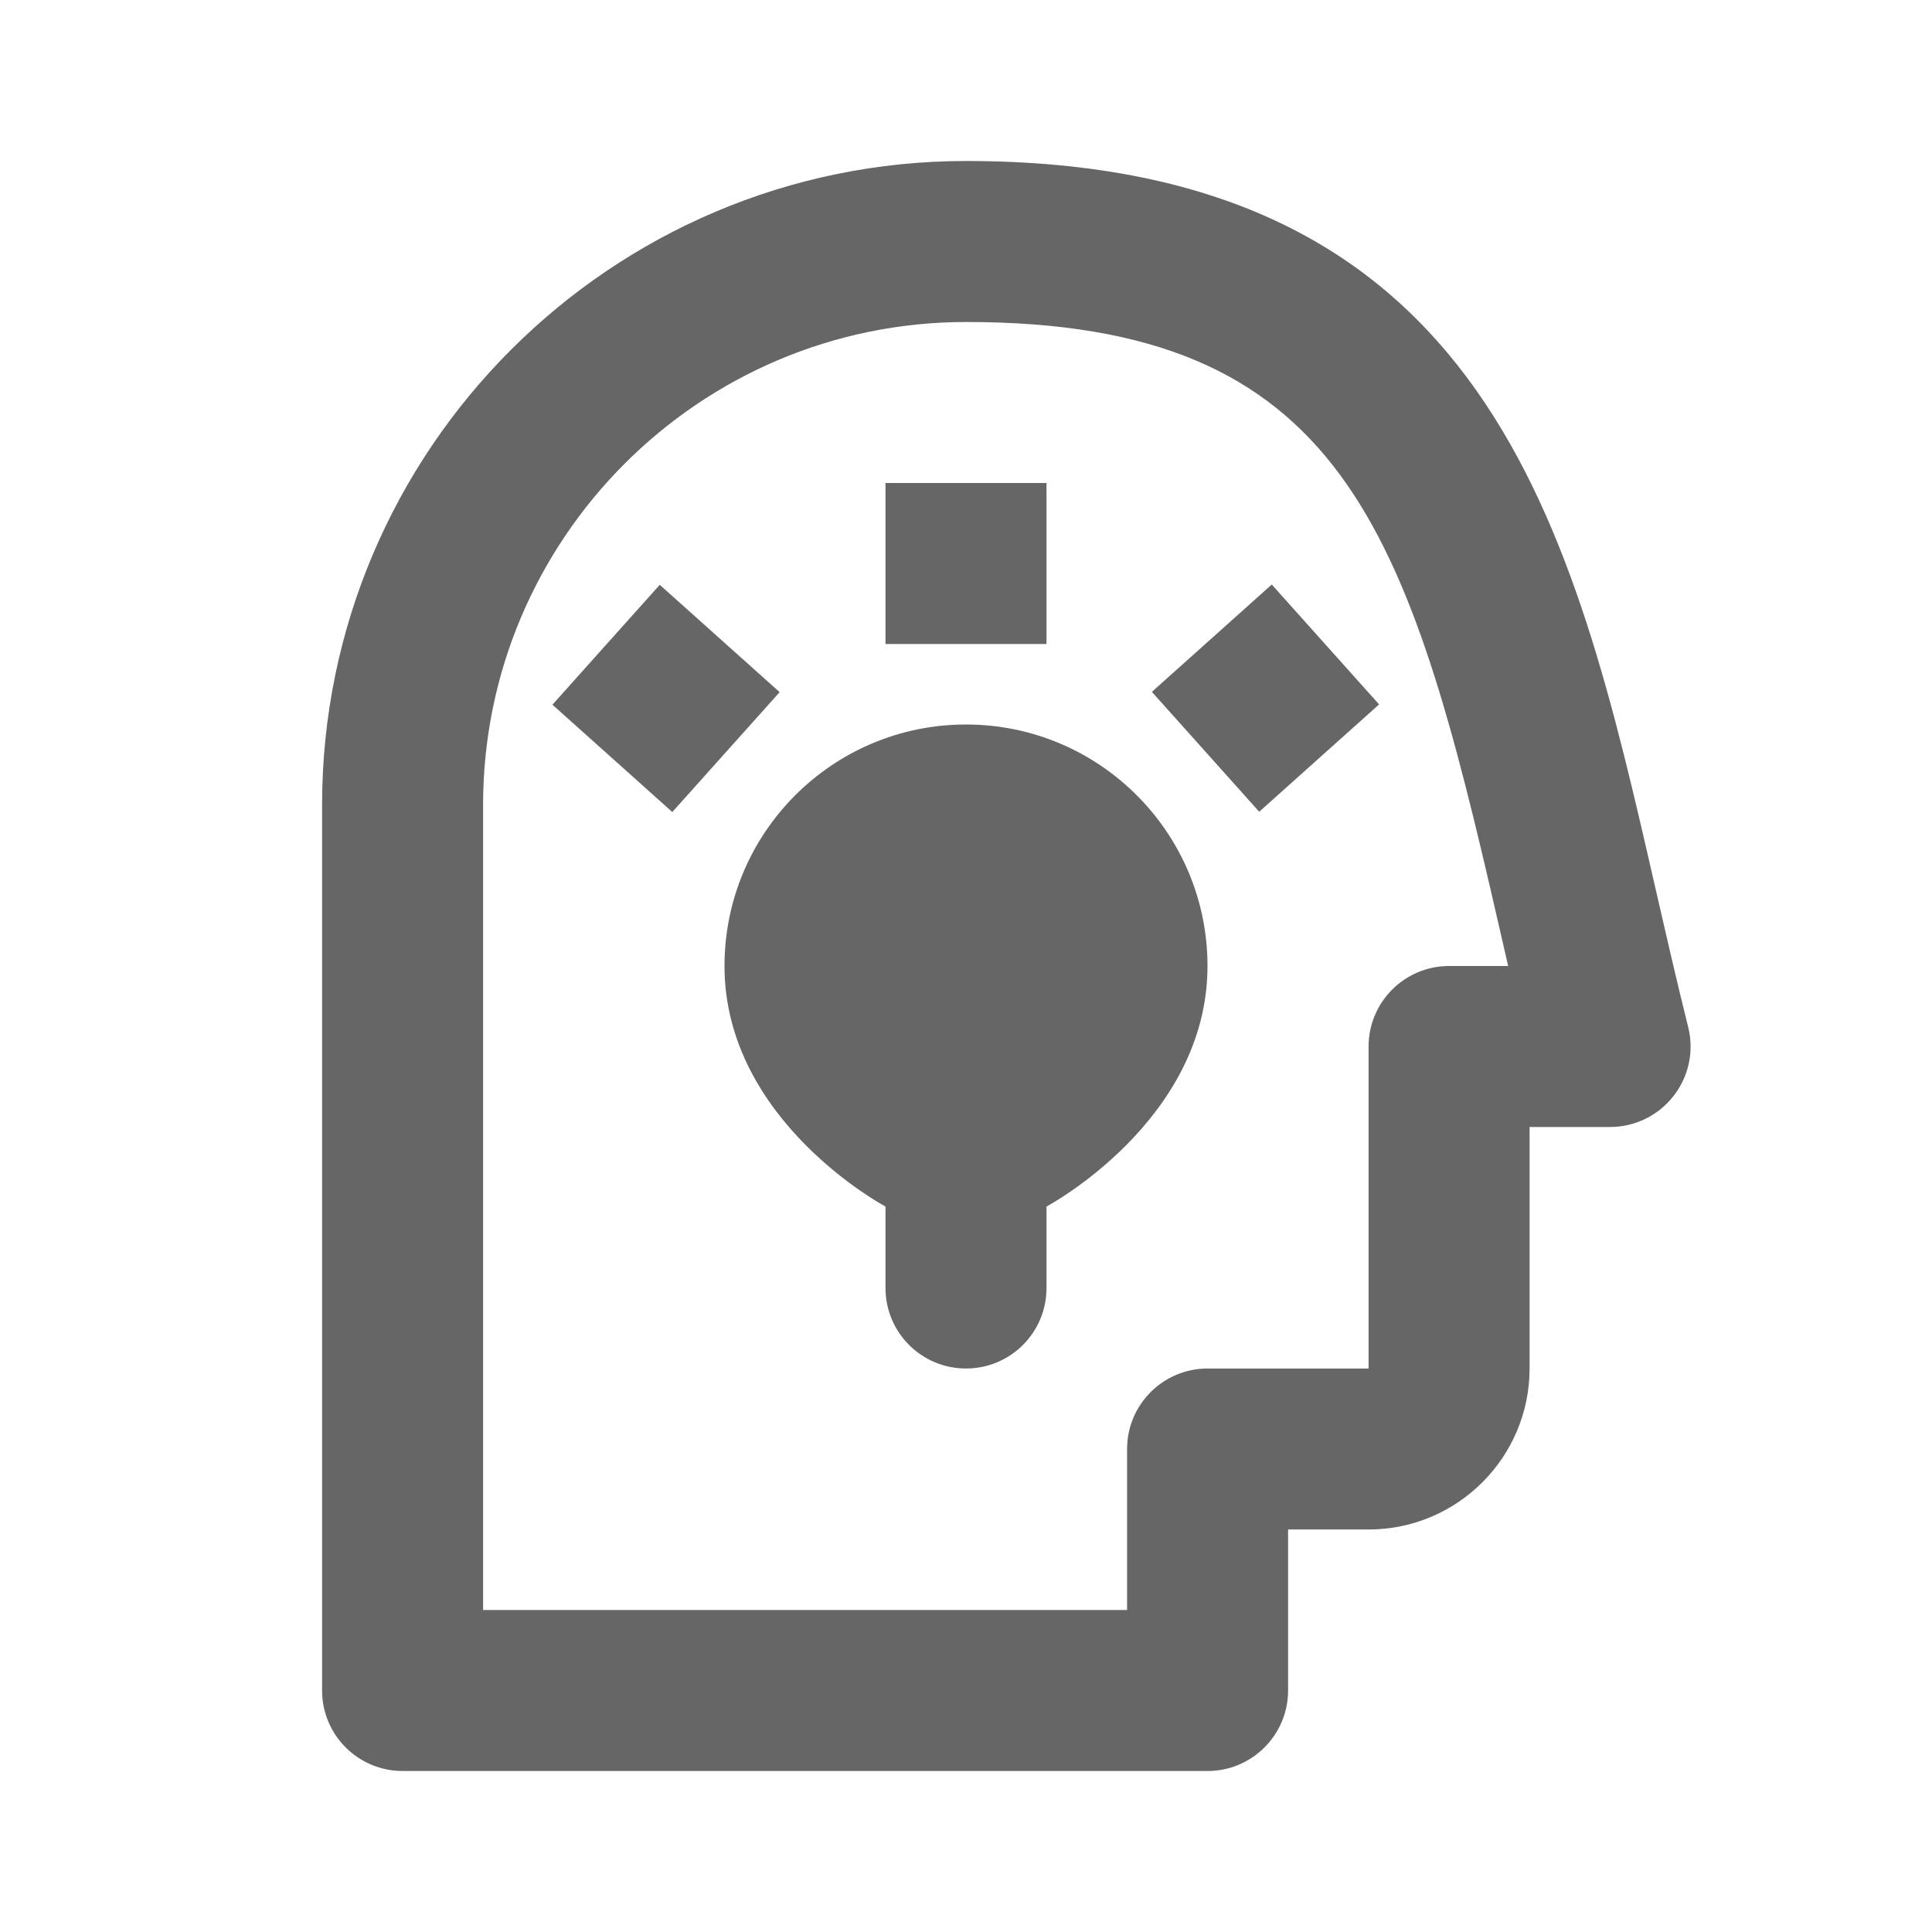
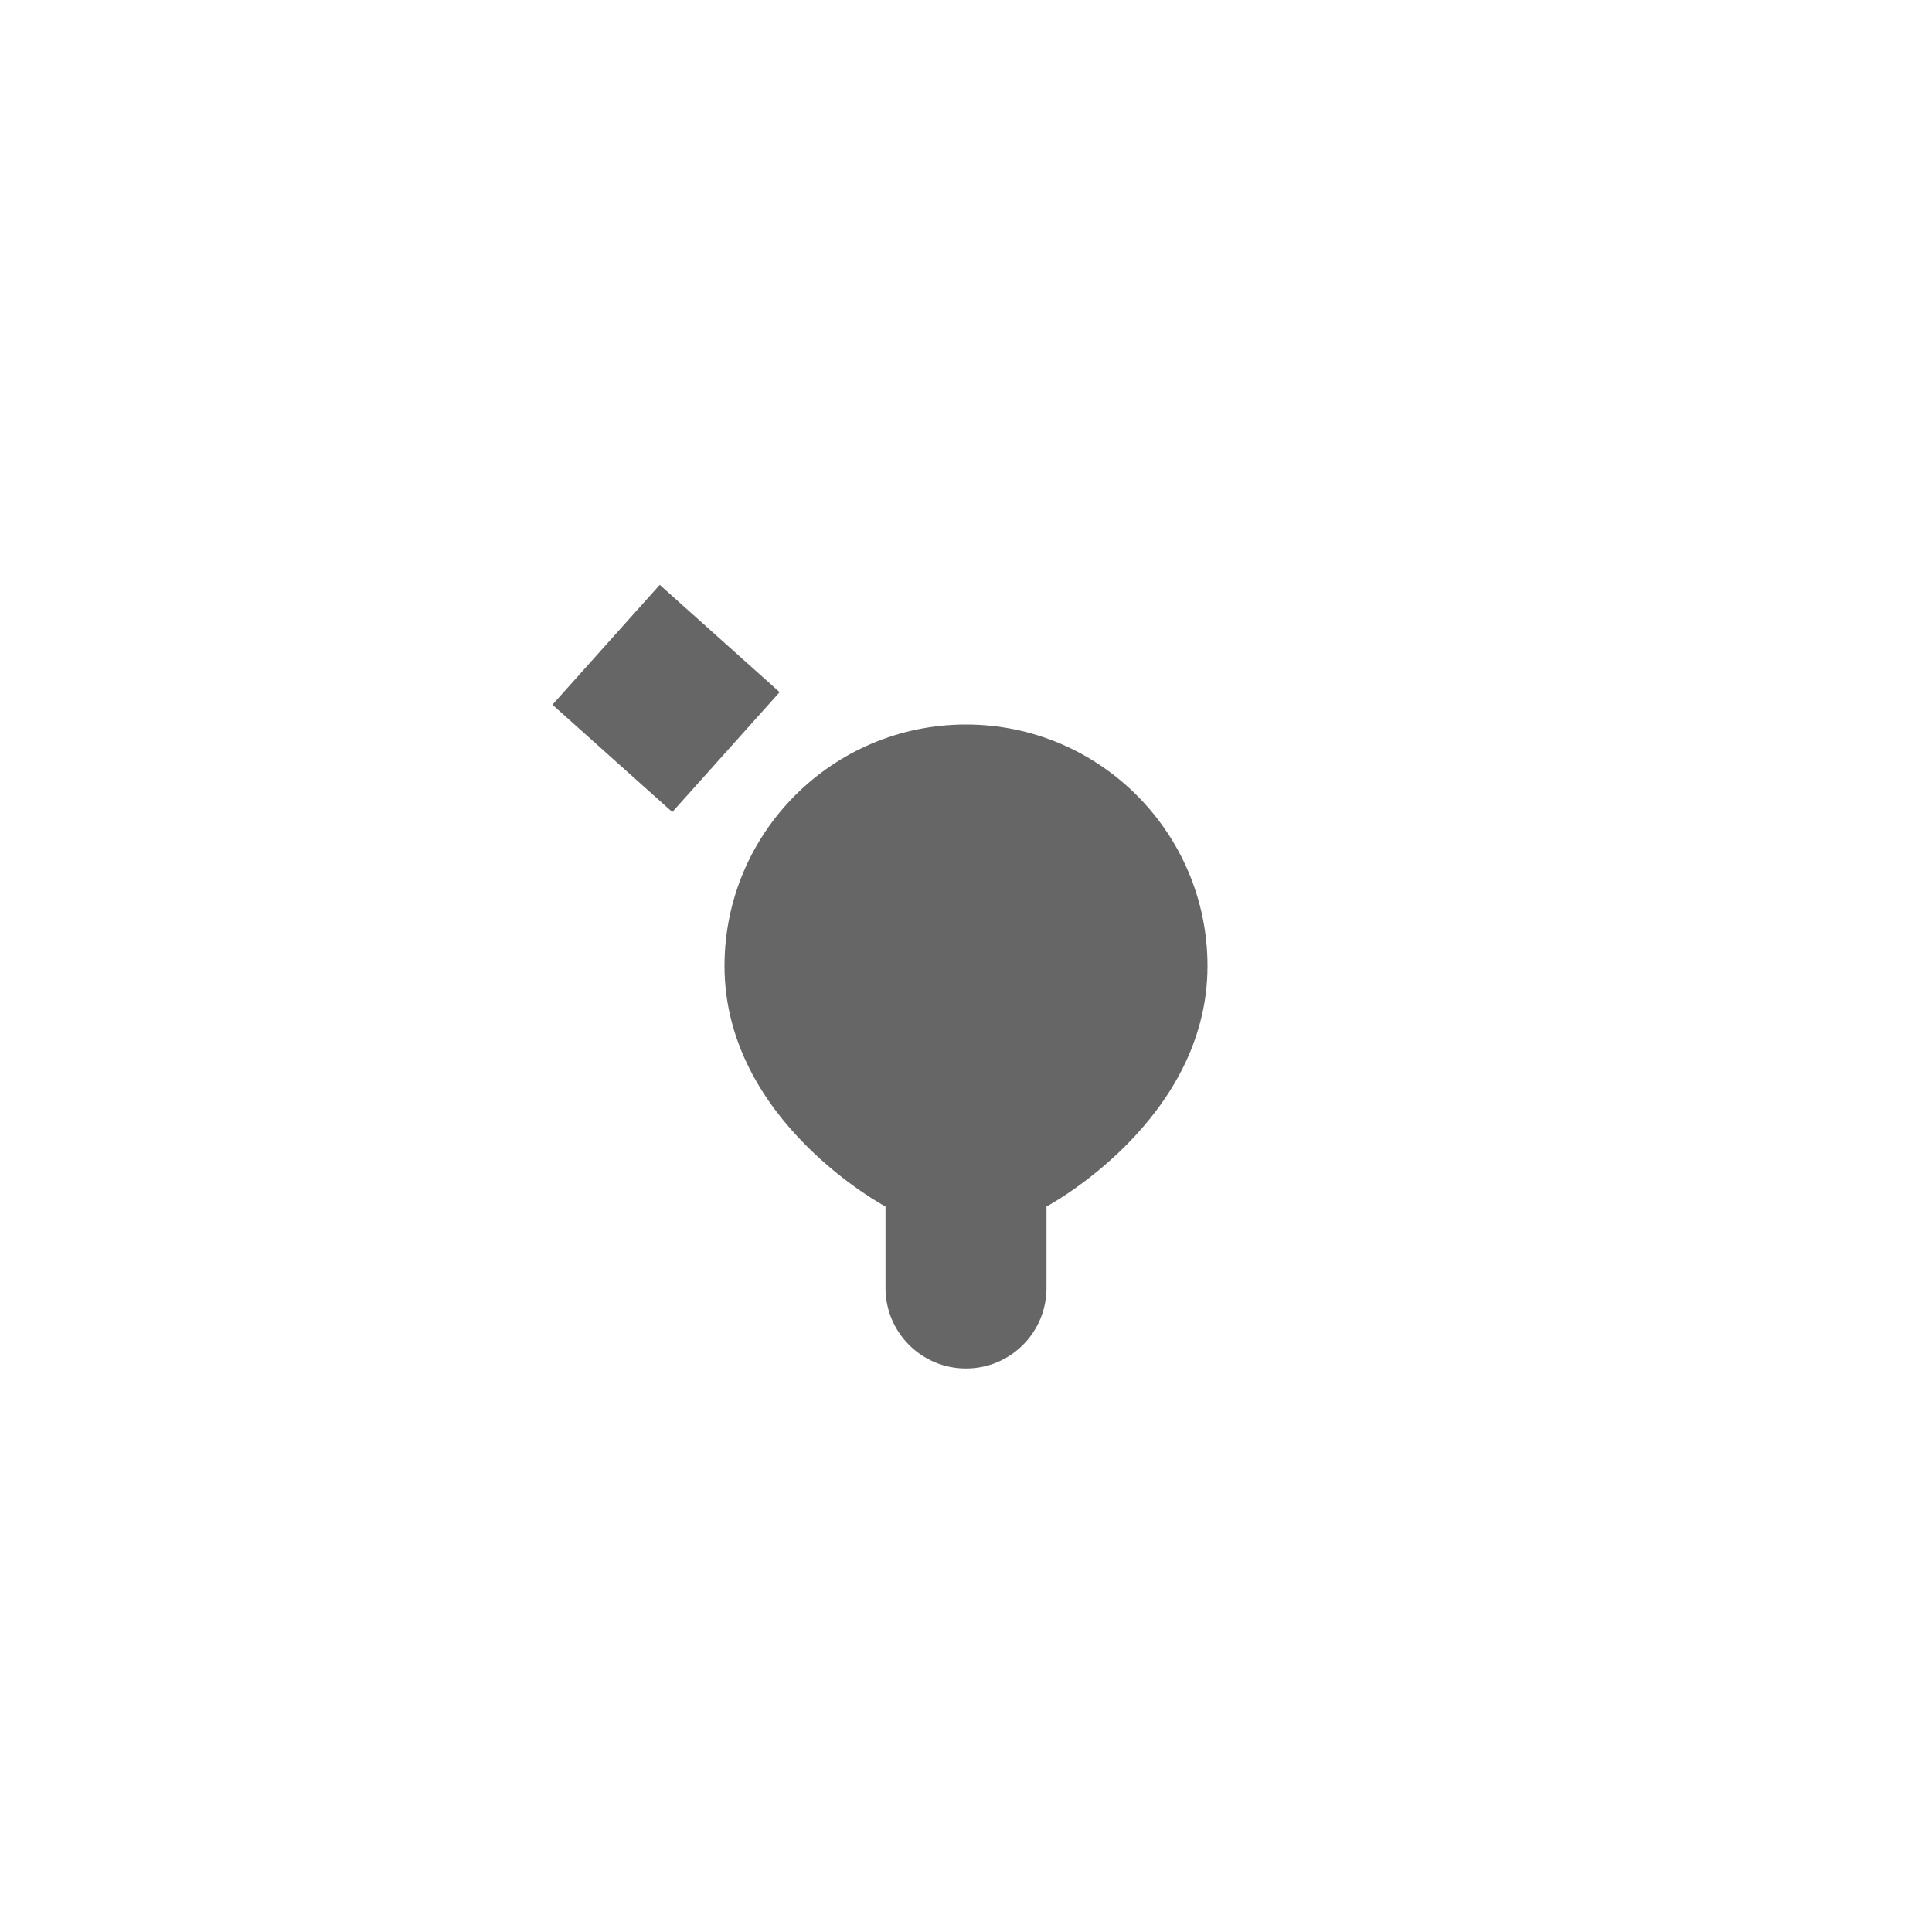
<svg xmlns="http://www.w3.org/2000/svg" fill="#666" width="24" height="24" viewBox="0 0 24 24">
-   <path d="m20.971 12.758c-.146-.585-.279-1.167-.41-1.738-1.014-4.434-2.062-9.02-8.56-9.02-4.411 0-8 3.589-8 8v11c0 .552.448 1 1 1h10c.552 0 1-.448 1-1v-2h1c1.103 0 2-.897 2-2v-3h1c.308 0 .599-.142.788-.385.19-.242.257-.558.182-.857m-2.97-.758c-.552 0-1 .448-1 1v4h-2c-.552 0-1 .448-1 1v2h-8v-10c0-3.309 2.691-6 6-6 4.685 0 5.489 2.561 6.611 7.465.041.178.081.355.123.535h-.734" />
-   <path d="m11 6h2v2h-2z" />
-   <path transform="matrix(-.667-.745.745-.667 19.754 26.17)" d="m14.728 7.667h1.999v1.999h-1.999z" />
  <path transform="matrix(.667-.745.745.667-3.702 9.06)" d="m7.275 7.667h1.999v1.999h-1.999z" />
  <path d="m12 9c-1.657 0-3 1.344-3 3 0 1.926 2 2.988 2 2.988v.012 1c0 .553.447 1 1 1s1-.447 1-1v-1-.012c0 0 2-1.063 2-2.988 0-1.656-1.344-3-3-3" />
</svg>